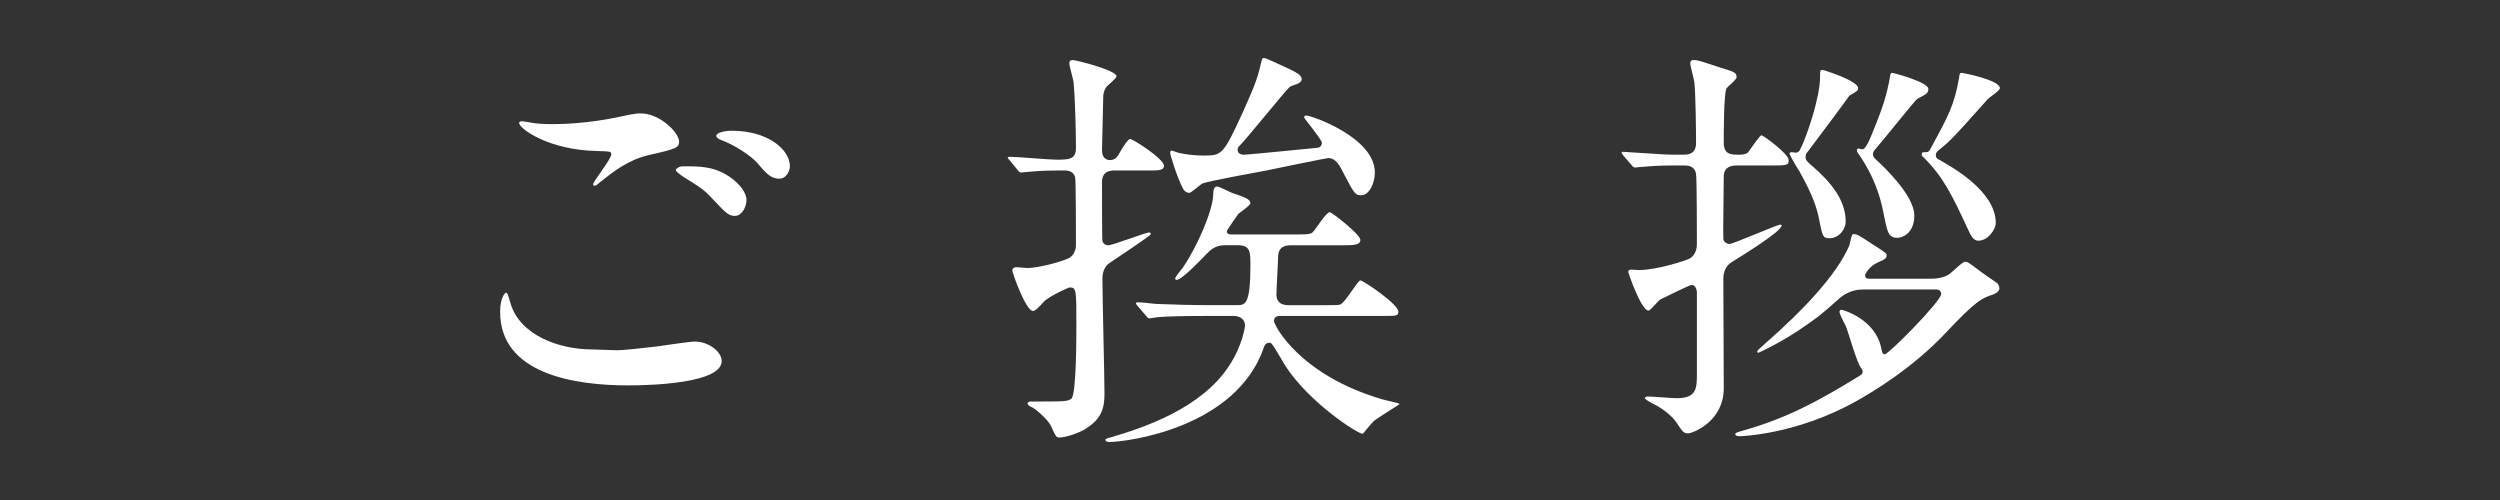
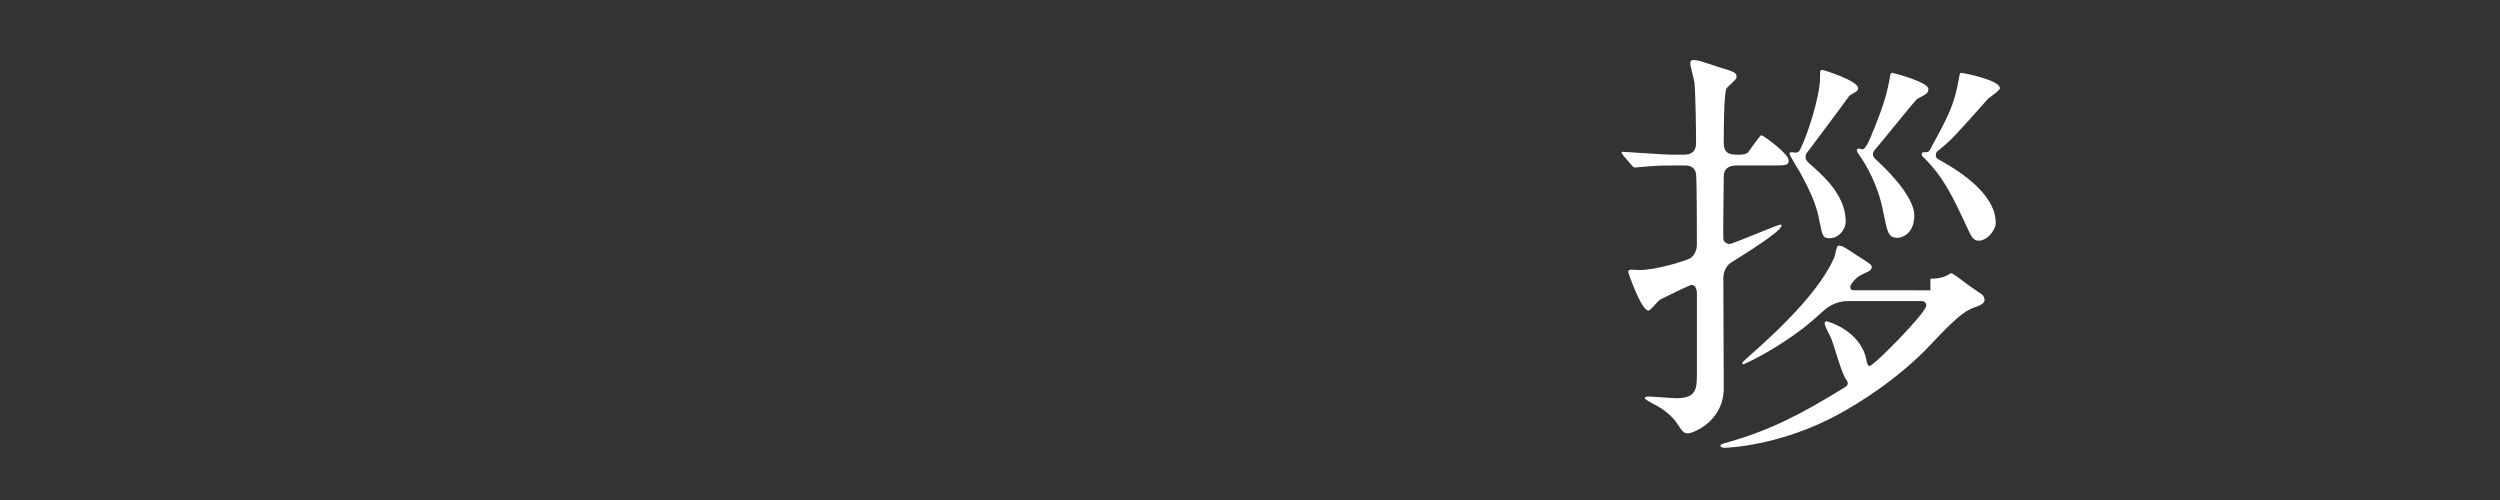
<svg xmlns="http://www.w3.org/2000/svg" version="1.1" id="レイヤー_1" x="0px" y="0px" width="300px" height="60px" viewBox="0 0 300 60" enable-background="new 0 0 300 60" xml:space="preserve">
  <rect x="0" y="0" width="300" height="60" fill="#333333" stroke="none" />
  <g>
    <g>
      <g>
-         <path fill="#FFFFFF" d="M74.054,42.03c0.645,0,2.628-0.199,4.711-0.447c0.743-0.1,3.967-0.596,4.612-0.596     c1.687,0,3.225,1.24,3.225,2.332c0,2.68-8.433,2.928-11.212,2.928c-6.646,0-15.375-1.439-15.375-8.83     c0-1.588,0.543-2.283,0.692-2.283c0.199,0,0.199,0.1,0.546,1.24c1.142,3.92,5.954,5.557,9.772,5.557     C71.323,41.931,73.557,42.03,74.054,42.03z M66.412,14.896c3.77,0,7.341-0.744,7.986-0.893c1.787-0.396,2.183-0.396,2.479-0.396     c2.333,0,4.613,2.33,4.613,3.373c0,0.744-0.345,0.893-3.669,1.637c-2.481,0.596-4.168,1.934-5.854,3.273     c-0.397,0.348-0.447,0.396-0.646,0.396c-0.099,0-0.15-0.1-0.15-0.148c0-0.396,2.185-3.025,2.185-3.621     c0-0.348-0.149-0.348-1.688-0.396c-5.802-0.1-9.375-2.68-9.375-3.373c0-0.15,0.249-0.199,0.348-0.199     c0.149,0,0.297,0.049,1.589,0.248C65.071,14.896,65.916,14.896,66.412,14.896z M87.444,21.146     c1.44,0.943,2.133,2.084,2.133,2.828c0,0.941-0.595,1.934-1.388,1.934c-0.645,0-0.993-0.197-2.677-2.033     c-0.994-1.092-1.393-1.34-3.623-2.729c-0.248-0.199-0.793-0.545-0.793-0.744c0-0.148,0.395-0.445,0.842-0.445     C84.022,19.956,85.609,19.956,87.444,21.146z M94.787,19.956c0,0.545-0.397,1.486-1.29,1.486c-1.042,0-1.637-0.744-2.58-1.834     c-0.644-0.795-2.678-2.184-4.315-2.779c-0.545-0.197-0.646-0.396-0.646-0.545c0-0.348,0.992-0.596,1.836-0.596     C92.207,15.688,94.787,17.972,94.787,19.956z" />
-         <path fill="#FFFFFF" d="M121.178,19.261c-0.196-0.248-0.247-0.248-0.247-0.348c0-0.049,0.098-0.1,0.198-0.1     c0.893,0,4.761,0.348,5.605,0.348c1.489,0,2.381,0,2.381-1.389c0-1.936-0.101-6.15-0.297-7.986     c-0.052-0.348-0.496-1.885-0.496-2.184c0-0.248,0.099-0.396,0.396-0.396c0.447,0,5.259,1.24,5.259,1.936     c0,0.297-1.141,1.141-1.241,1.338c-0.196,0.248-0.346,0.795-0.346,1.043c0,0.893-0.15,5.705-0.15,6.498     c0,1.041,0.648,1.191,0.943,1.191c0.597,0,0.845-0.348,1.042-0.646c0.298-0.545,1.091-1.885,1.388-1.885     c0.349,0,4.069,2.381,4.069,3.225c0,0.496-0.646,0.547-1.289,0.547h-4.564c-0.446,0-1.589,0-1.589,1.389     c0,0.594,0,6.943,0.052,7.094c0.099,0.297,0.349,0.496,0.692,0.496c0.548,0,4.517-1.539,4.912-1.539     c0.101,0,0.198,0.051,0.198,0.199c0,0.197-4.166,2.926-4.96,3.473c-0.298,0.197-0.843,0.744-0.843,1.834     c0,2.232,0.248,11.906,0.248,13.842c0,1.736-0.349,2.977-2.185,4.166c-0.893,0.596-2.528,1.092-3.223,1.092     c-0.397,0-0.446-0.148-0.992-1.34c-0.446-0.941-2.034-2.182-2.282-2.281c-0.149-0.051-0.546-0.248-0.546-0.447     c0-0.197,0.249-0.248,0.347-0.248c4.267,0,4.416,0,4.912-0.348c0.595-0.496,0.595-7.391,0.595-8.828c0-4.217,0-4.516-0.794-4.516     c-0.147,0-2.481,1.043-3.125,1.736c-0.497,0.547-0.993,1.092-1.29,1.092c-0.843,0-2.479-4.564-2.479-4.861     c0-0.248,0.196-0.396,0.497-0.396c0.195,0,1.09,0.1,1.289,0.1c1.291,0,3.919-0.695,4.91-1.143     c0.942-0.445,0.942-1.488,0.942-1.637c0-0.793,0-7.838-0.101-8.135c-0.248-0.793-0.992-0.793-1.388-0.793     c-2.082,0-2.777,0.049-4.018,0.148c-0.148,0-0.893,0.098-1.042,0.098c-0.199,0-0.298-0.098-0.447-0.297L121.178,19.261z      M155.456,28.14c1.836,0,1.934-0.1,2.133-0.348c0.349-0.346,1.538-2.33,1.985-2.33c0.248,0,3.67,2.678,3.67,3.322     c0,0.646-0.842,0.646-2.133,0.646h-6.201c-1.339,0-1.489,0.744-1.538,1.289c0,0.744-0.199,4.018-0.199,4.613     c0,1.24,1.044,1.289,1.439,1.289h4.613c1.24,0,1.39,0,1.638-0.098c0.547-0.199,2.084-2.879,2.381-2.879     c0.299,0,4.564,2.828,4.564,3.771c0,0.445-0.296,0.496-1.241,0.496h-12.996c-0.199,0-0.694,0.049-0.694,0.596     c0,0.545,3.124,6.547,13.047,9.424c0.298,0.1,2.032,0.447,2.032,0.547c0,0.049-2.579,1.637-3.025,1.984     c-0.248,0.197-1.14,1.289-1.339,1.537c-0.049,0.049-0.101,0.049-0.101,0.049c-0.544,0-6.35-3.67-9.274-8.184     c-0.248-0.398-1.439-2.531-1.688-2.68c-0.05-0.049-0.148-0.049-0.247-0.049c-0.397,0-0.547,0.346-0.596,0.496     c-3.323,9.771-16.519,11.408-18.603,11.408c-0.248,0-0.444-0.1-0.444-0.297c0-0.1,0.742-0.299,0.791-0.299     c3.671-1.09,10.716-3.373,14.088-8.58c1.588-2.432,1.885-4.664,1.885-4.764c0-0.793-0.595-1.189-1.389-1.189h-2.776     c-4.366,0-5.755,0.1-6.251,0.148c-0.199,0-0.894,0.148-1.042,0.148c-0.197,0-0.298-0.148-0.445-0.348l-0.992-1.141     c-0.15-0.197-0.199-0.248-0.199-0.297c0-0.1,0.099-0.148,0.199-0.148c0.346,0,1.833,0.148,2.182,0.197     c2.431,0.1,4.465,0.148,6.797,0.148h2.926c0.991,0,1.637,0,1.637-4.762c0-1.637,0-2.43-1.536-2.43h-1.441     c-0.496,0-1.337,0.049-2.133,0.893c-0.544,0.545-3.074,3.273-3.77,3.273c-0.049,0-0.147-0.049-0.147-0.148     c0-0.248,0.744-1.092,0.892-1.289c1.688-2.432,3.622-6.846,3.672-8.781c0-0.297,0-0.992,0.446-0.992     c0.297,0,1.588,0.695,1.885,0.793c1.19,0.398,2.133,0.695,2.133,1.191c0,0.297-1.289,1.141-1.438,1.289     c-0.099,0.15-1.388,1.936-1.388,2.084c0,0.396,0.344,0.396,0.592,0.396H155.456z M141.963,22.634     c-0.745-1.389-1.538-4.117-1.538-4.217s0-0.348,0.149-0.348s0.843,0.299,0.992,0.299c0.496,0.1,1.489,0.297,2.828,0.297     c2.232,0,2.38,0,4.861-5.457c1.588-3.521,1.688-4.066,2.134-5.902c0.049-0.297,0.146-0.348,0.297-0.348     c0.248,0,2.083,0.893,3.174,1.389c0.596,0.299,1.34,0.645,1.34,1.141c0,0.646-1.14,0.646-1.487,0.992     c-0.796,0.795-5.062,6.102-5.904,6.945c-0.197,0.199-0.296,0.299-0.296,0.547c0,0.594,0.643,0.594,0.793,0.594     c0.446,0,8.828-0.842,8.88-0.842c0.347-0.1,0.444-0.398,0.444-0.596c0-0.348-2.133-2.928-2.133-3.025     c0-0.199,0.149-0.248,0.248-0.248c0.596,0,8.236,2.629,8.236,6.844c0,1.24-0.646,2.729-1.638,2.729     c-0.745,0-0.844-0.248-2.033-2.48c-0.546-1.09-0.992-1.982-1.936-1.982c-0.149,0-6.498,1.289-7.392,1.488     c-1.239,0.246-7.143,1.289-7.737,1.586c-0.247,0.148-1.241,1.043-1.489,1.092C142.41,23.179,142.062,22.882,141.963,22.634z" />
-         <path fill="#FFFFFF" d="M200.896,19.856c-2.133,0-2.828,0.1-3.621,0.148c-0.199,0-0.894,0.1-1.043,0.1     c-0.196,0-0.297-0.1-0.444-0.299l-0.992-1.141c-0.15-0.248-0.198-0.248-0.198-0.348c0-0.098,0.048-0.098,0.198-0.098     c0.196,0,1.289,0.098,1.488,0.098c3.222,0.199,3.62,0.248,4.762,0.248h1.04c1.141,0,1.44-0.645,1.44-1.389     c0-1.736-0.052-5.754-0.199-7.291c-0.05-0.398-0.496-1.984-0.496-2.283c0-0.248,0.101-0.396,0.396-0.396     c0.498,0,0.746,0.1,3.027,0.844c1.934,0.596,2.135,0.645,2.135,1.24c0,0.248-1.044,1.092-1.192,1.289     c-0.348,0.447-0.348,5.557-0.348,6.549c0,1.438,0.895,1.438,1.887,1.438c0.297,0,0.841-0.049,1.04-0.297     c0.248-0.297,1.39-2.033,1.589-2.033c0.248,0,3.274,2.232,3.274,2.977c0,0.645-0.2,0.645-2.332,0.645h-3.918     c-0.697,0-1.54,0.197-1.54,1.338c0,1.836-0.099,6.896-0.05,7.441c0,0.348,0.397,0.645,0.745,0.645c0.396,0,5.754-2.33,6.102-2.33     c0.049,0,0.147,0.049,0.147,0.098c0,0.744-4.761,3.623-6.001,4.416c-0.596,0.348-0.993,1.092-0.993,1.934     c0,2.084,0.05,11.311,0.05,13.195c0,4.02-3.77,5.408-4.267,5.408c-0.545,0-0.644-0.148-1.438-1.34     c-0.496-0.744-1.736-1.736-2.828-2.232c-0.147-0.1-0.943-0.496-0.943-0.645c0-0.199,0.35-0.199,0.398-0.199     c0.545,0,2.928,0.199,3.423,0.199c2.381,0,2.431-1.141,2.431-2.926v-9.725c0-0.248-0.099-0.941-0.646-0.941     c-0.198,0-2.827,1.289-3.722,1.736c-0.296,0.148-1.189,1.34-1.438,1.34c-0.892,0-2.43-4.564-2.43-4.613     c0-0.299,0.248-0.299,0.346-0.299c0.149,0,0.796,0.051,0.945,0.051c2.132,0,5.652-1.143,6.1-1.391     c0.349-0.197,0.844-0.744,0.844-1.686c0-0.943,0-7.889-0.099-8.434c-0.148-1.041-1.043-1.041-1.44-1.041H200.896z      M231.651,33.448c1.389,0,2.083-0.396,2.381-0.645c0.297-0.199,1.439-1.389,1.786-1.389c0.248,0,0.298,0,1.487,0.893     c0.349,0.297,1.589,1.141,2.381,1.686c0.052,0.051,0.248,0.348,0.248,0.596c0,0.396-0.496,0.645-0.744,0.744     c-1.34,0.447-1.983,0.645-5.704,4.613c-4.066,4.316-8.929,7.193-10.813,8.234c-7.193,4.02-13.89,4.168-13.938,4.168     c-0.199,0-0.496-0.051-0.496-0.248c0-0.148,0.098-0.199,0.992-0.447c4.861-1.389,8.532-3.225,13.987-6.598     c0.149-0.1,0.297-0.197,0.297-0.445c0-0.199-0.049-0.248-0.147-0.398c-0.545-0.594-1.537-4.314-1.885-5.109     c-0.101-0.197-0.744-1.389-0.744-1.686c0-0.199,0.149-0.248,0.248-0.248s4.069,1.092,4.762,4.613     c0.05,0.297,0.147,0.744,0.396,0.744c0.497,0,6.798-6.4,6.798-7.242c0-0.348-0.248-0.547-0.595-0.547h-8.633     c-0.545,0-1.836,0-3.125,1.191c-2.231,1.984-2.479,2.182-4.911,3.818c-2.43,1.588-4.614,2.58-4.663,2.58     c-0.099,0-0.147-0.049-0.147-0.148s0.099-0.199,0.941-0.943c4.416-3.869,8.581-8.184,10.122-11.805     c0.048-0.15,0.247-1.34,0.444-1.34c0.496,0,0.695,0.148,2.28,1.189c1.54,0.992,1.737,1.092,1.737,1.34     c0,0.396-0.197,0.496-1.089,0.893c-0.896,0.398-1.489,1.291-1.489,1.539c0,0.396,0.346,0.396,0.496,0.396H231.651z      M219.547,28.587c-0.794,0-0.843-0.199-1.241-2.184c-0.248-1.389-0.791-3.025-2.381-5.854c-0.147-0.197-1.189-1.984-1.189-2.082     c0-0.199,0.149-0.199,0.297-0.199c0.101,0,0.398,0.049,0.447,0.049c0.198,0,0.397-0.098,0.497-0.297     c0.843-1.588,2.43-6.398,2.43-8.73c0-0.844,0-0.893,0.298-0.893c0.149,0,4.268,1.289,4.268,2.182     c0,0.299-0.101,0.348-1.041,0.893c0,0.051-4.218,5.705-5.014,6.748c-0.147,0.148-0.248,0.297-0.248,0.645s0.15,0.496,0.894,1.141     c2.035,1.785,3.92,3.918,3.92,6.598C221.482,27.495,220.689,28.587,219.547,28.587z M227.731,28.536     c-1.14,0-1.24-0.594-1.735-3.074c-0.597-3.176-1.983-5.605-2.978-6.994c-0.147-0.199-0.196-0.348-0.196-0.447     s0.099-0.199,0.196-0.199c0.101,0,0.398,0.1,0.447,0.1c0.446,0,0.893-1.141,1.489-2.629c0.94-2.332,1.488-3.918,1.885-6.301     c0-0.049,0.05-0.248,0.248-0.248c0.099,0,4.315,1.092,4.315,1.936c0,0.496-0.199,0.596-1.34,1.191     c-0.248,0.148-4.315,5.258-5.16,6.199c-0.049,0.1-0.147,0.199-0.147,0.447c0,0.297,0.147,0.447,0.644,0.893     c0.248,0.248,4.317,3.92,4.317,6.449C229.717,28.091,228.181,28.536,227.731,28.536z M237.406,28.884     c-0.596,0-0.892-0.596-1.192-1.24c-1.885-4.066-2.976-6.398-5.405-8.779c-0.148-0.1-0.199-0.199-0.199-0.348     c0-0.1,0.051-0.248,0.199-0.248c0.497,0,0.644,0,0.843-0.396c2.182-4.018,2.878-5.309,3.423-8.482     c0.099-0.596,0.099-0.646,0.347-0.646c0.101,0,4.565,0.844,4.565,1.836c0,0.299-1.241,1.092-1.439,1.291     c-3.97,4.463-4.414,4.959-5.902,6.15c-0.248,0.199-0.348,0.348-0.348,0.596c0,0.348,0.248,0.496,0.396,0.545     c1.388,0.795,6.797,3.721,6.797,7.59C239.49,27.544,238.547,28.884,237.406,28.884z" />
+         <path fill="#FFFFFF" d="M200.896,19.856c-2.133,0-2.828,0.1-3.621,0.148c-0.199,0-0.894,0.1-1.043,0.1     c-0.196,0-0.297-0.1-0.444-0.299l-0.992-1.141c-0.15-0.248-0.198-0.248-0.198-0.348c0-0.098,0.048-0.098,0.198-0.098     c0.196,0,1.289,0.098,1.488,0.098c3.222,0.199,3.62,0.248,4.762,0.248h1.04c1.141,0,1.44-0.645,1.44-1.389     c0-1.736-0.052-5.754-0.199-7.291c-0.05-0.398-0.496-1.984-0.496-2.283c0-0.248,0.101-0.396,0.396-0.396     c0.498,0,0.746,0.1,3.027,0.844c1.934,0.596,2.135,0.645,2.135,1.24c0,0.248-1.044,1.092-1.192,1.289     c-0.348,0.447-0.348,5.557-0.348,6.549c0,1.438,0.895,1.438,1.887,1.438c0.297,0,0.841-0.049,1.04-0.297     c0.248-0.297,1.39-2.033,1.589-2.033c0.248,0,3.274,2.232,3.274,2.977c0,0.645-0.2,0.645-2.332,0.645h-3.918     c-0.697,0-1.54,0.197-1.54,1.338c0,1.836-0.099,6.896-0.05,7.441c0,0.348,0.397,0.645,0.745,0.645c0.396,0,5.754-2.33,6.102-2.33     c0.049,0,0.147,0.049,0.147,0.098c0,0.744-4.761,3.623-6.001,4.416c-0.596,0.348-0.993,1.092-0.993,1.934     c0,2.084,0.05,11.311,0.05,13.195c0,4.02-3.77,5.408-4.267,5.408c-0.545,0-0.644-0.148-1.438-1.34     c-0.496-0.744-1.736-1.736-2.828-2.232c-0.147-0.1-0.943-0.496-0.943-0.645c0-0.199,0.35-0.199,0.398-0.199     c0.545,0,2.928,0.199,3.423,0.199c2.381,0,2.431-1.141,2.431-2.926v-9.725c0-0.248-0.099-0.941-0.646-0.941     c-0.198,0-2.827,1.289-3.722,1.736c-0.296,0.148-1.189,1.34-1.438,1.34c-0.892,0-2.43-4.564-2.43-4.613     c0-0.299,0.248-0.299,0.346-0.299c0.149,0,0.796,0.051,0.945,0.051c2.132,0,5.652-1.143,6.1-1.391     c0.349-0.197,0.844-0.744,0.844-1.686c0-0.943,0-7.889-0.099-8.434c-0.148-1.041-1.043-1.041-1.44-1.041H200.896z      M231.651,33.448c1.389,0,2.083-0.396,2.381-0.645c0.248,0,0.298,0,1.487,0.893     c0.349,0.297,1.589,1.141,2.381,1.686c0.052,0.051,0.248,0.348,0.248,0.596c0,0.396-0.496,0.645-0.744,0.744     c-1.34,0.447-1.983,0.645-5.704,4.613c-4.066,4.316-8.929,7.193-10.813,8.234c-7.193,4.02-13.89,4.168-13.938,4.168     c-0.199,0-0.496-0.051-0.496-0.248c0-0.148,0.098-0.199,0.992-0.447c4.861-1.389,8.532-3.225,13.987-6.598     c0.149-0.1,0.297-0.197,0.297-0.445c0-0.199-0.049-0.248-0.147-0.398c-0.545-0.594-1.537-4.314-1.885-5.109     c-0.101-0.197-0.744-1.389-0.744-1.686c0-0.199,0.149-0.248,0.248-0.248s4.069,1.092,4.762,4.613     c0.05,0.297,0.147,0.744,0.396,0.744c0.497,0,6.798-6.4,6.798-7.242c0-0.348-0.248-0.547-0.595-0.547h-8.633     c-0.545,0-1.836,0-3.125,1.191c-2.231,1.984-2.479,2.182-4.911,3.818c-2.43,1.588-4.614,2.58-4.663,2.58     c-0.099,0-0.147-0.049-0.147-0.148s0.099-0.199,0.941-0.943c4.416-3.869,8.581-8.184,10.122-11.805     c0.048-0.15,0.247-1.34,0.444-1.34c0.496,0,0.695,0.148,2.28,1.189c1.54,0.992,1.737,1.092,1.737,1.34     c0,0.396-0.197,0.496-1.089,0.893c-0.896,0.398-1.489,1.291-1.489,1.539c0,0.396,0.346,0.396,0.496,0.396H231.651z      M219.547,28.587c-0.794,0-0.843-0.199-1.241-2.184c-0.248-1.389-0.791-3.025-2.381-5.854c-0.147-0.197-1.189-1.984-1.189-2.082     c0-0.199,0.149-0.199,0.297-0.199c0.101,0,0.398,0.049,0.447,0.049c0.198,0,0.397-0.098,0.497-0.297     c0.843-1.588,2.43-6.398,2.43-8.73c0-0.844,0-0.893,0.298-0.893c0.149,0,4.268,1.289,4.268,2.182     c0,0.299-0.101,0.348-1.041,0.893c0,0.051-4.218,5.705-5.014,6.748c-0.147,0.148-0.248,0.297-0.248,0.645s0.15,0.496,0.894,1.141     c2.035,1.785,3.92,3.918,3.92,6.598C221.482,27.495,220.689,28.587,219.547,28.587z M227.731,28.536     c-1.14,0-1.24-0.594-1.735-3.074c-0.597-3.176-1.983-5.605-2.978-6.994c-0.147-0.199-0.196-0.348-0.196-0.447     s0.099-0.199,0.196-0.199c0.101,0,0.398,0.1,0.447,0.1c0.446,0,0.893-1.141,1.489-2.629c0.94-2.332,1.488-3.918,1.885-6.301     c0-0.049,0.05-0.248,0.248-0.248c0.099,0,4.315,1.092,4.315,1.936c0,0.496-0.199,0.596-1.34,1.191     c-0.248,0.148-4.315,5.258-5.16,6.199c-0.049,0.1-0.147,0.199-0.147,0.447c0,0.297,0.147,0.447,0.644,0.893     c0.248,0.248,4.317,3.92,4.317,6.449C229.717,28.091,228.181,28.536,227.731,28.536z M237.406,28.884     c-0.596,0-0.892-0.596-1.192-1.24c-1.885-4.066-2.976-6.398-5.405-8.779c-0.148-0.1-0.199-0.199-0.199-0.348     c0-0.1,0.051-0.248,0.199-0.248c0.497,0,0.644,0,0.843-0.396c2.182-4.018,2.878-5.309,3.423-8.482     c0.099-0.596,0.099-0.646,0.347-0.646c0.101,0,4.565,0.844,4.565,1.836c0,0.299-1.241,1.092-1.439,1.291     c-3.97,4.463-4.414,4.959-5.902,6.15c-0.248,0.199-0.348,0.348-0.348,0.596c0,0.348,0.248,0.496,0.396,0.545     c1.388,0.795,6.797,3.721,6.797,7.59C239.49,27.544,238.547,28.884,237.406,28.884z" />
      </g>
    </g>
  </g>
</svg>